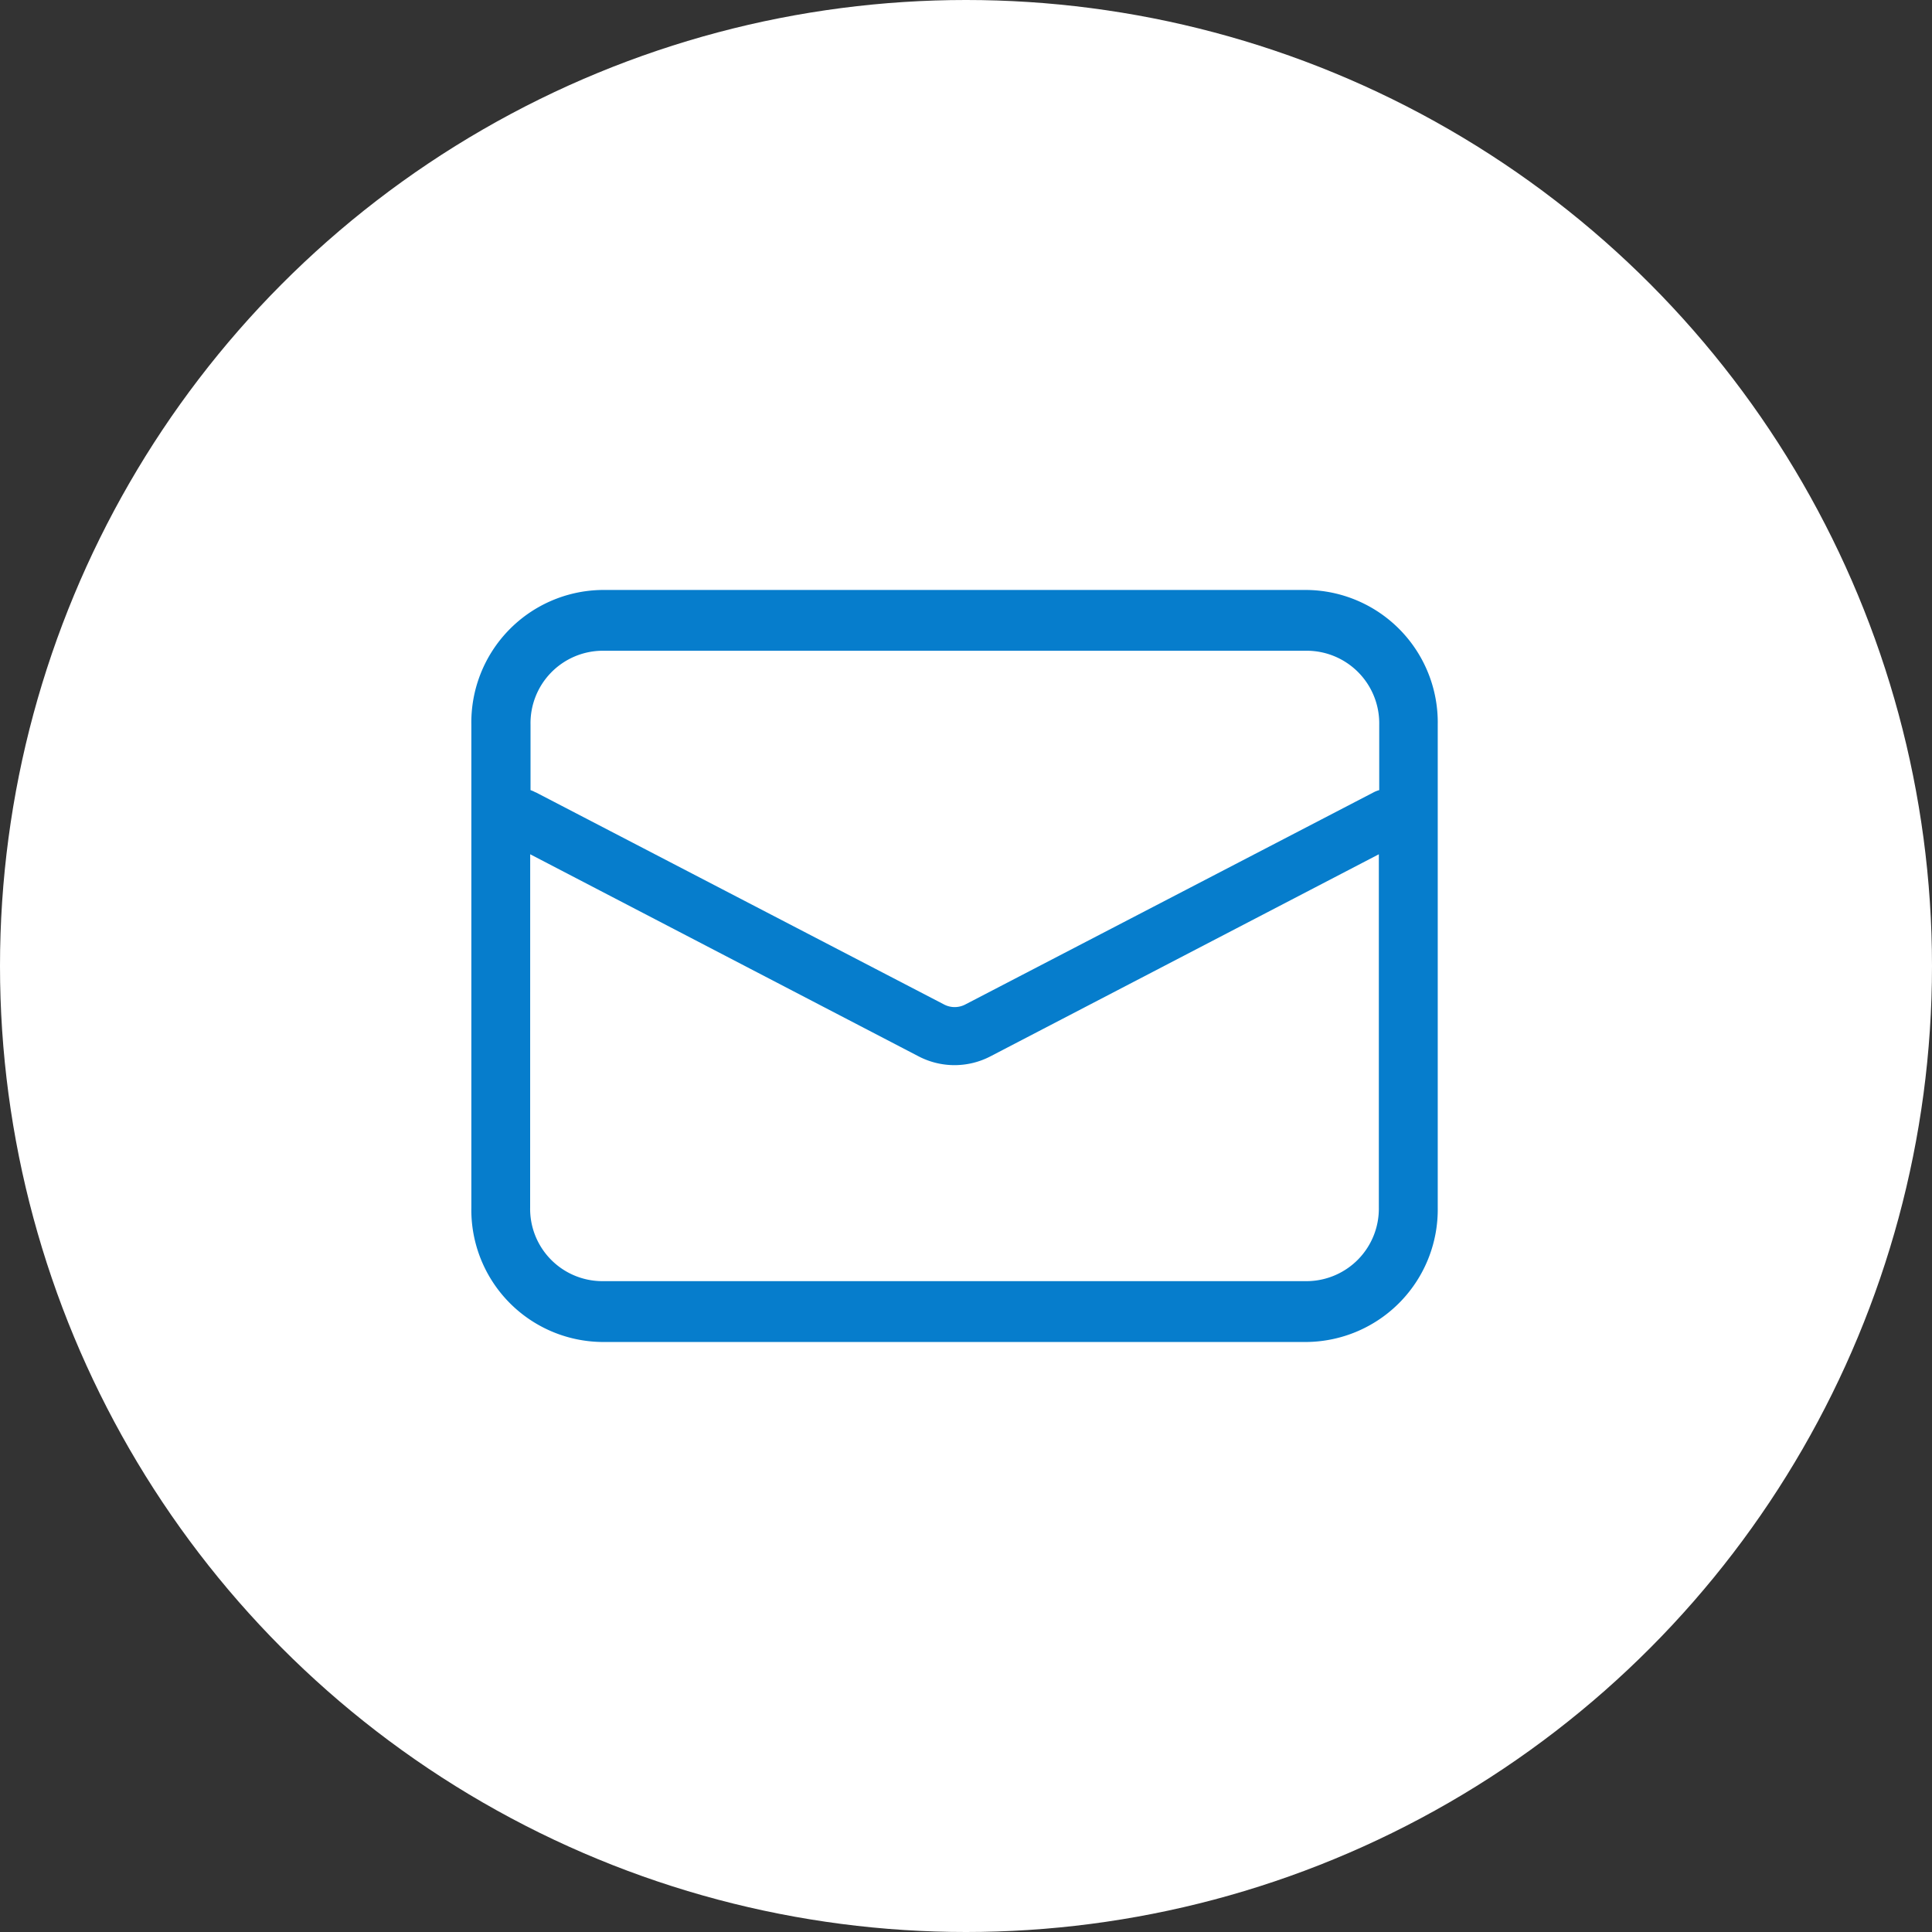
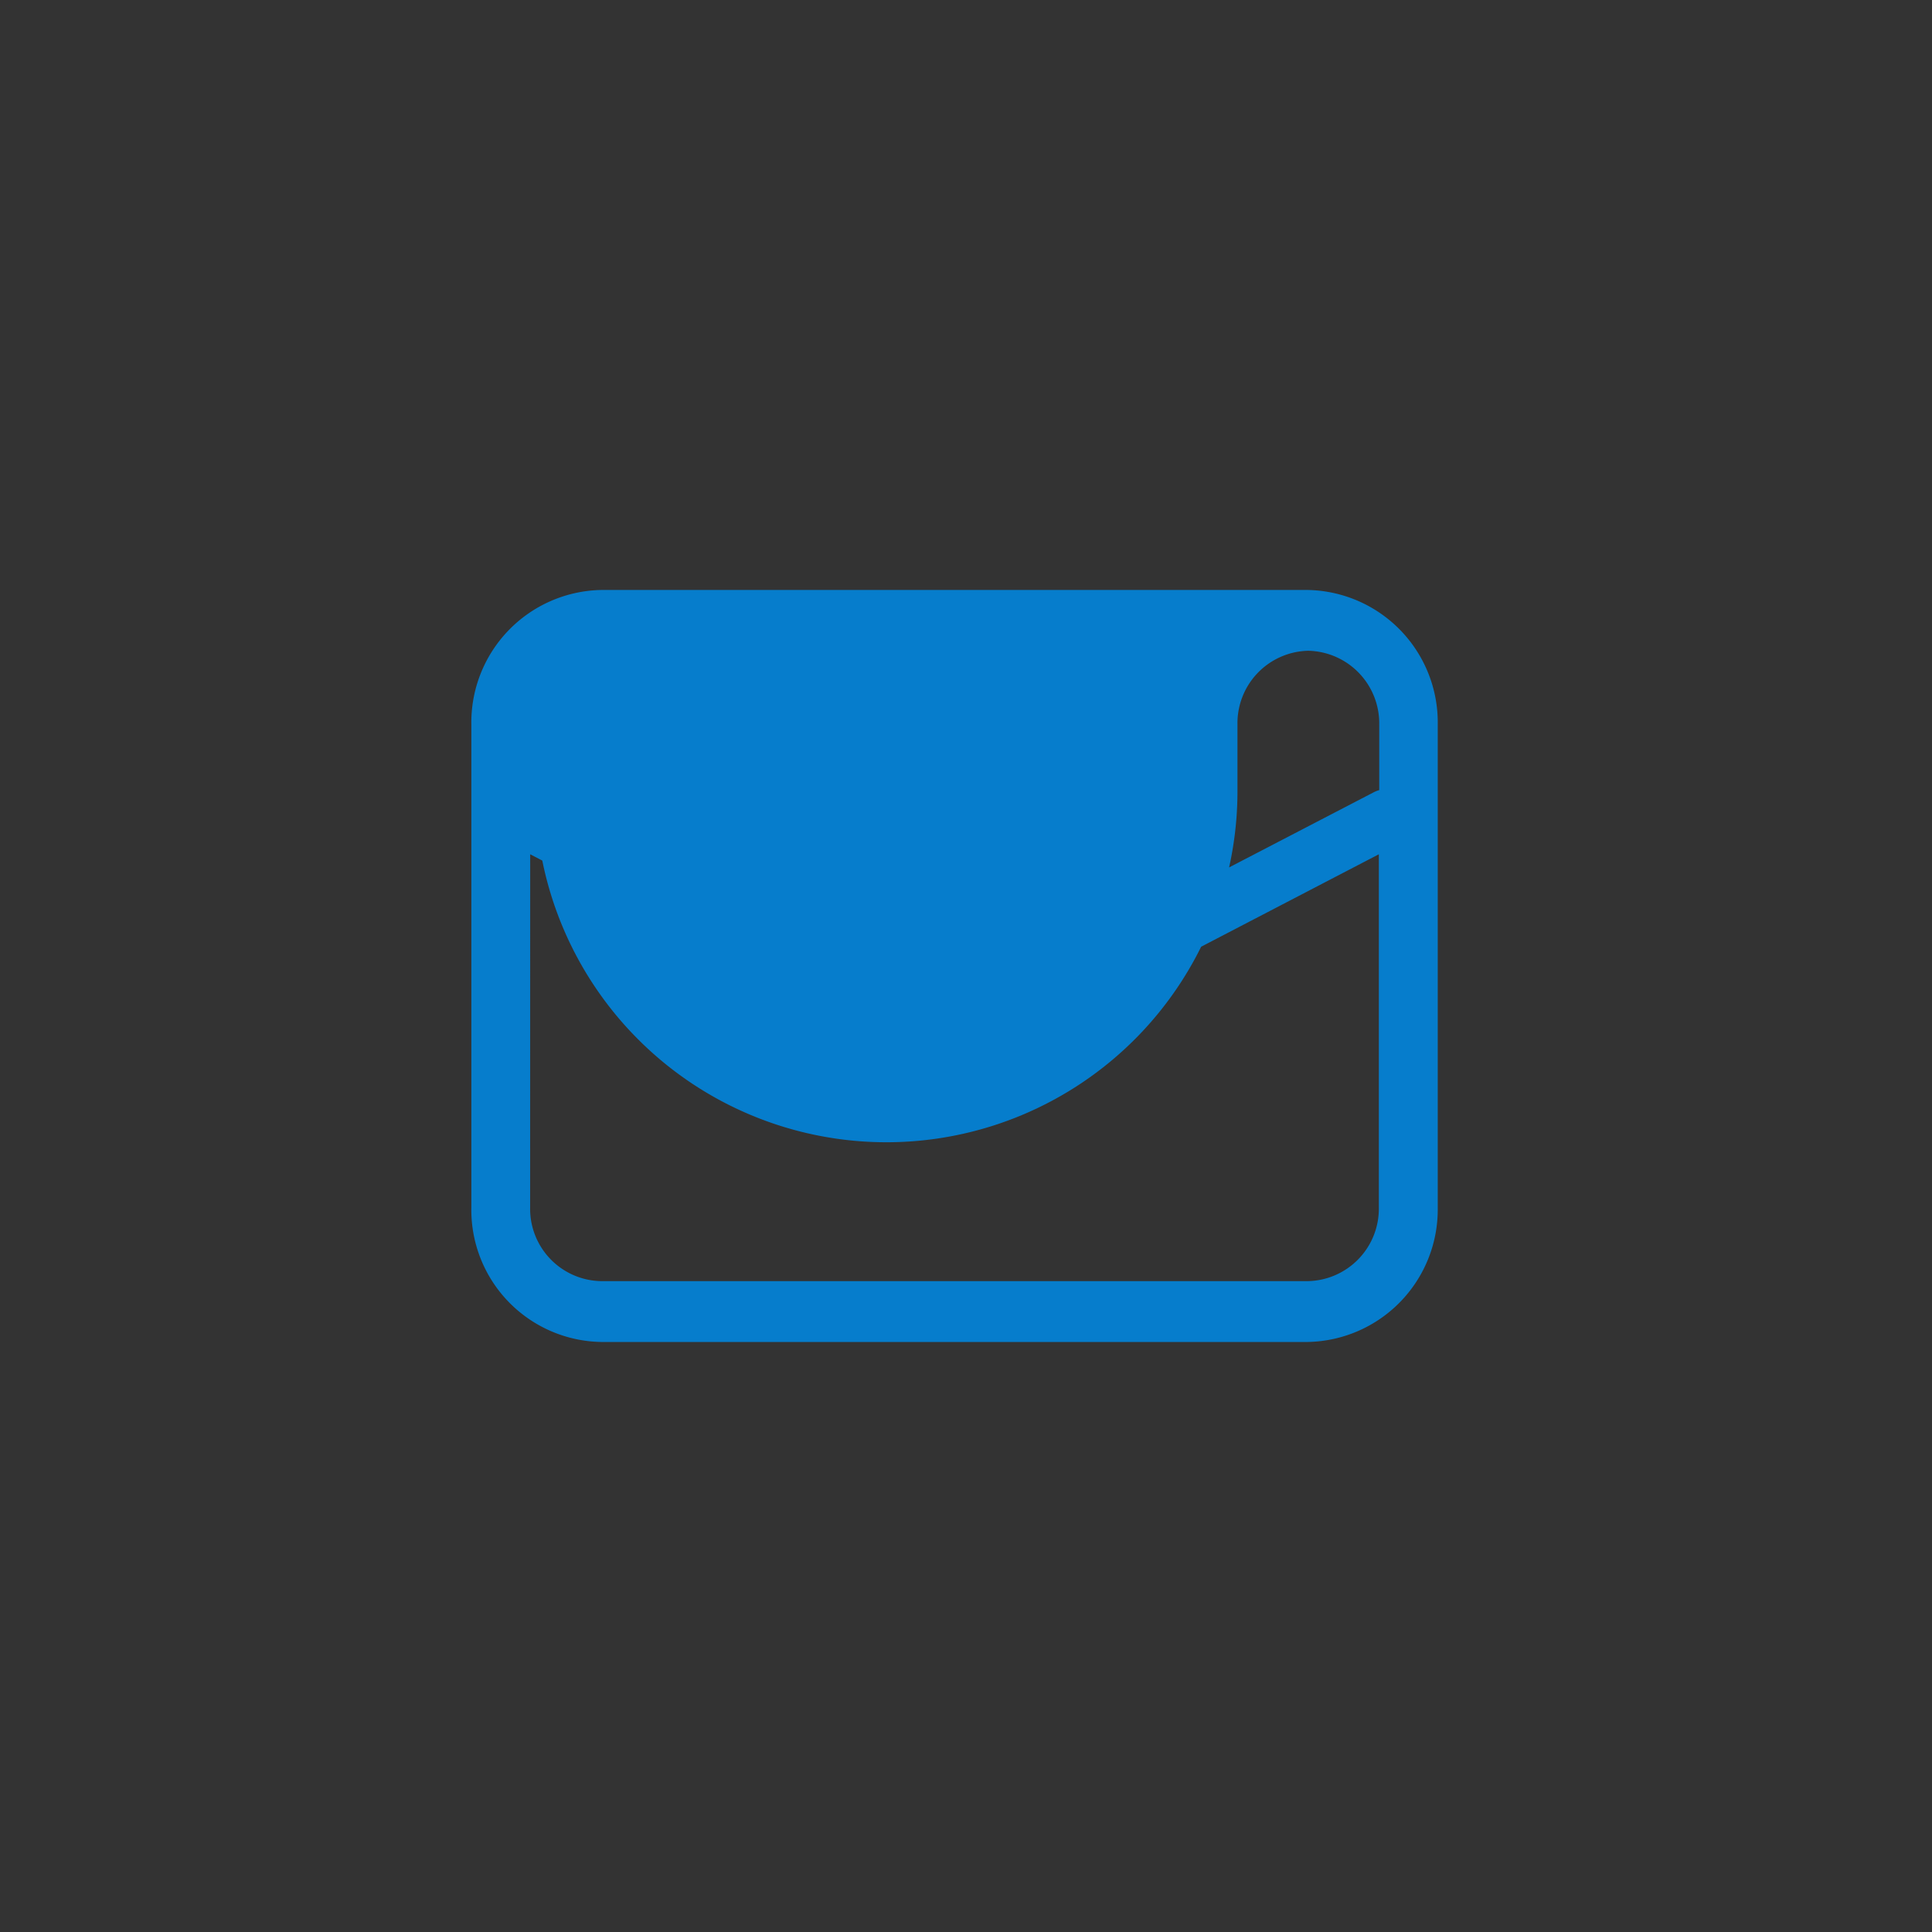
<svg xmlns="http://www.w3.org/2000/svg" width="35" height="35" viewBox="0 0 35 35">
  <rect x="0" y="0" width="35" height="35" fill="#333333" stroke="none" />
  <g id="グループ_9339" data-name="グループ 9339" transform="translate(-33 -626)">
-     <circle id="楕円形_309" data-name="楕円形 309" cx="17.5" cy="17.5" r="17.5" transform="translate(33 626)" fill="#fff" />
-     <path id="合体_29" data-name="合体 29" d="M21017.348,9588.622a2.393,2.393,0,0,1-2.348-2.435v-8.748a2.4,2.4,0,0,1,2.348-2.44h12.807a2.4,2.4,0,0,1,2.352,2.44v8.748a2.4,2.4,0,0,1-2.352,2.435Zm-1.283-2.435a1.31,1.31,0,0,0,1.283,1.333h12.807a1.313,1.313,0,0,0,1.285-1.333v-6.4l-7.031,3.658a1.409,1.409,0,0,1-1.312,0l-7.031-3.658Zm.1-7.523,7.391,3.84a.415.415,0,0,0,.4,0l7.391-3.84a.505.505,0,0,1,.1-.039v-1.186a1.315,1.315,0,0,0-1.285-1.339h-12.807a1.312,1.312,0,0,0-1.283,1.339v1.186A.505.505,0,0,1,21016.16,9578.664Z" transform="translate(-20973.461 -8938.311)" fill="#067dcc" stroke="rgba(0,0,0,0)" stroke-miterlimit="10" stroke-width="1" />
+     <path id="合体_29" data-name="合体 29" d="M21017.348,9588.622a2.393,2.393,0,0,1-2.348-2.435v-8.748a2.4,2.4,0,0,1,2.348-2.44h12.807a2.4,2.4,0,0,1,2.352,2.44v8.748a2.4,2.4,0,0,1-2.352,2.435Zm-1.283-2.435a1.31,1.31,0,0,0,1.283,1.333h12.807a1.313,1.313,0,0,0,1.285-1.333v-6.4l-7.031,3.658a1.409,1.409,0,0,1-1.312,0l-7.031-3.658Zm.1-7.523,7.391,3.84a.415.415,0,0,0,.4,0l7.391-3.84a.505.505,0,0,1,.1-.039v-1.186a1.315,1.315,0,0,0-1.285-1.339a1.312,1.312,0,0,0-1.283,1.339v1.186A.505.505,0,0,1,21016.16,9578.664Z" transform="translate(-20973.461 -8938.311)" fill="#067dcc" stroke="rgba(0,0,0,0)" stroke-miterlimit="10" stroke-width="1" />
  </g>
</svg>